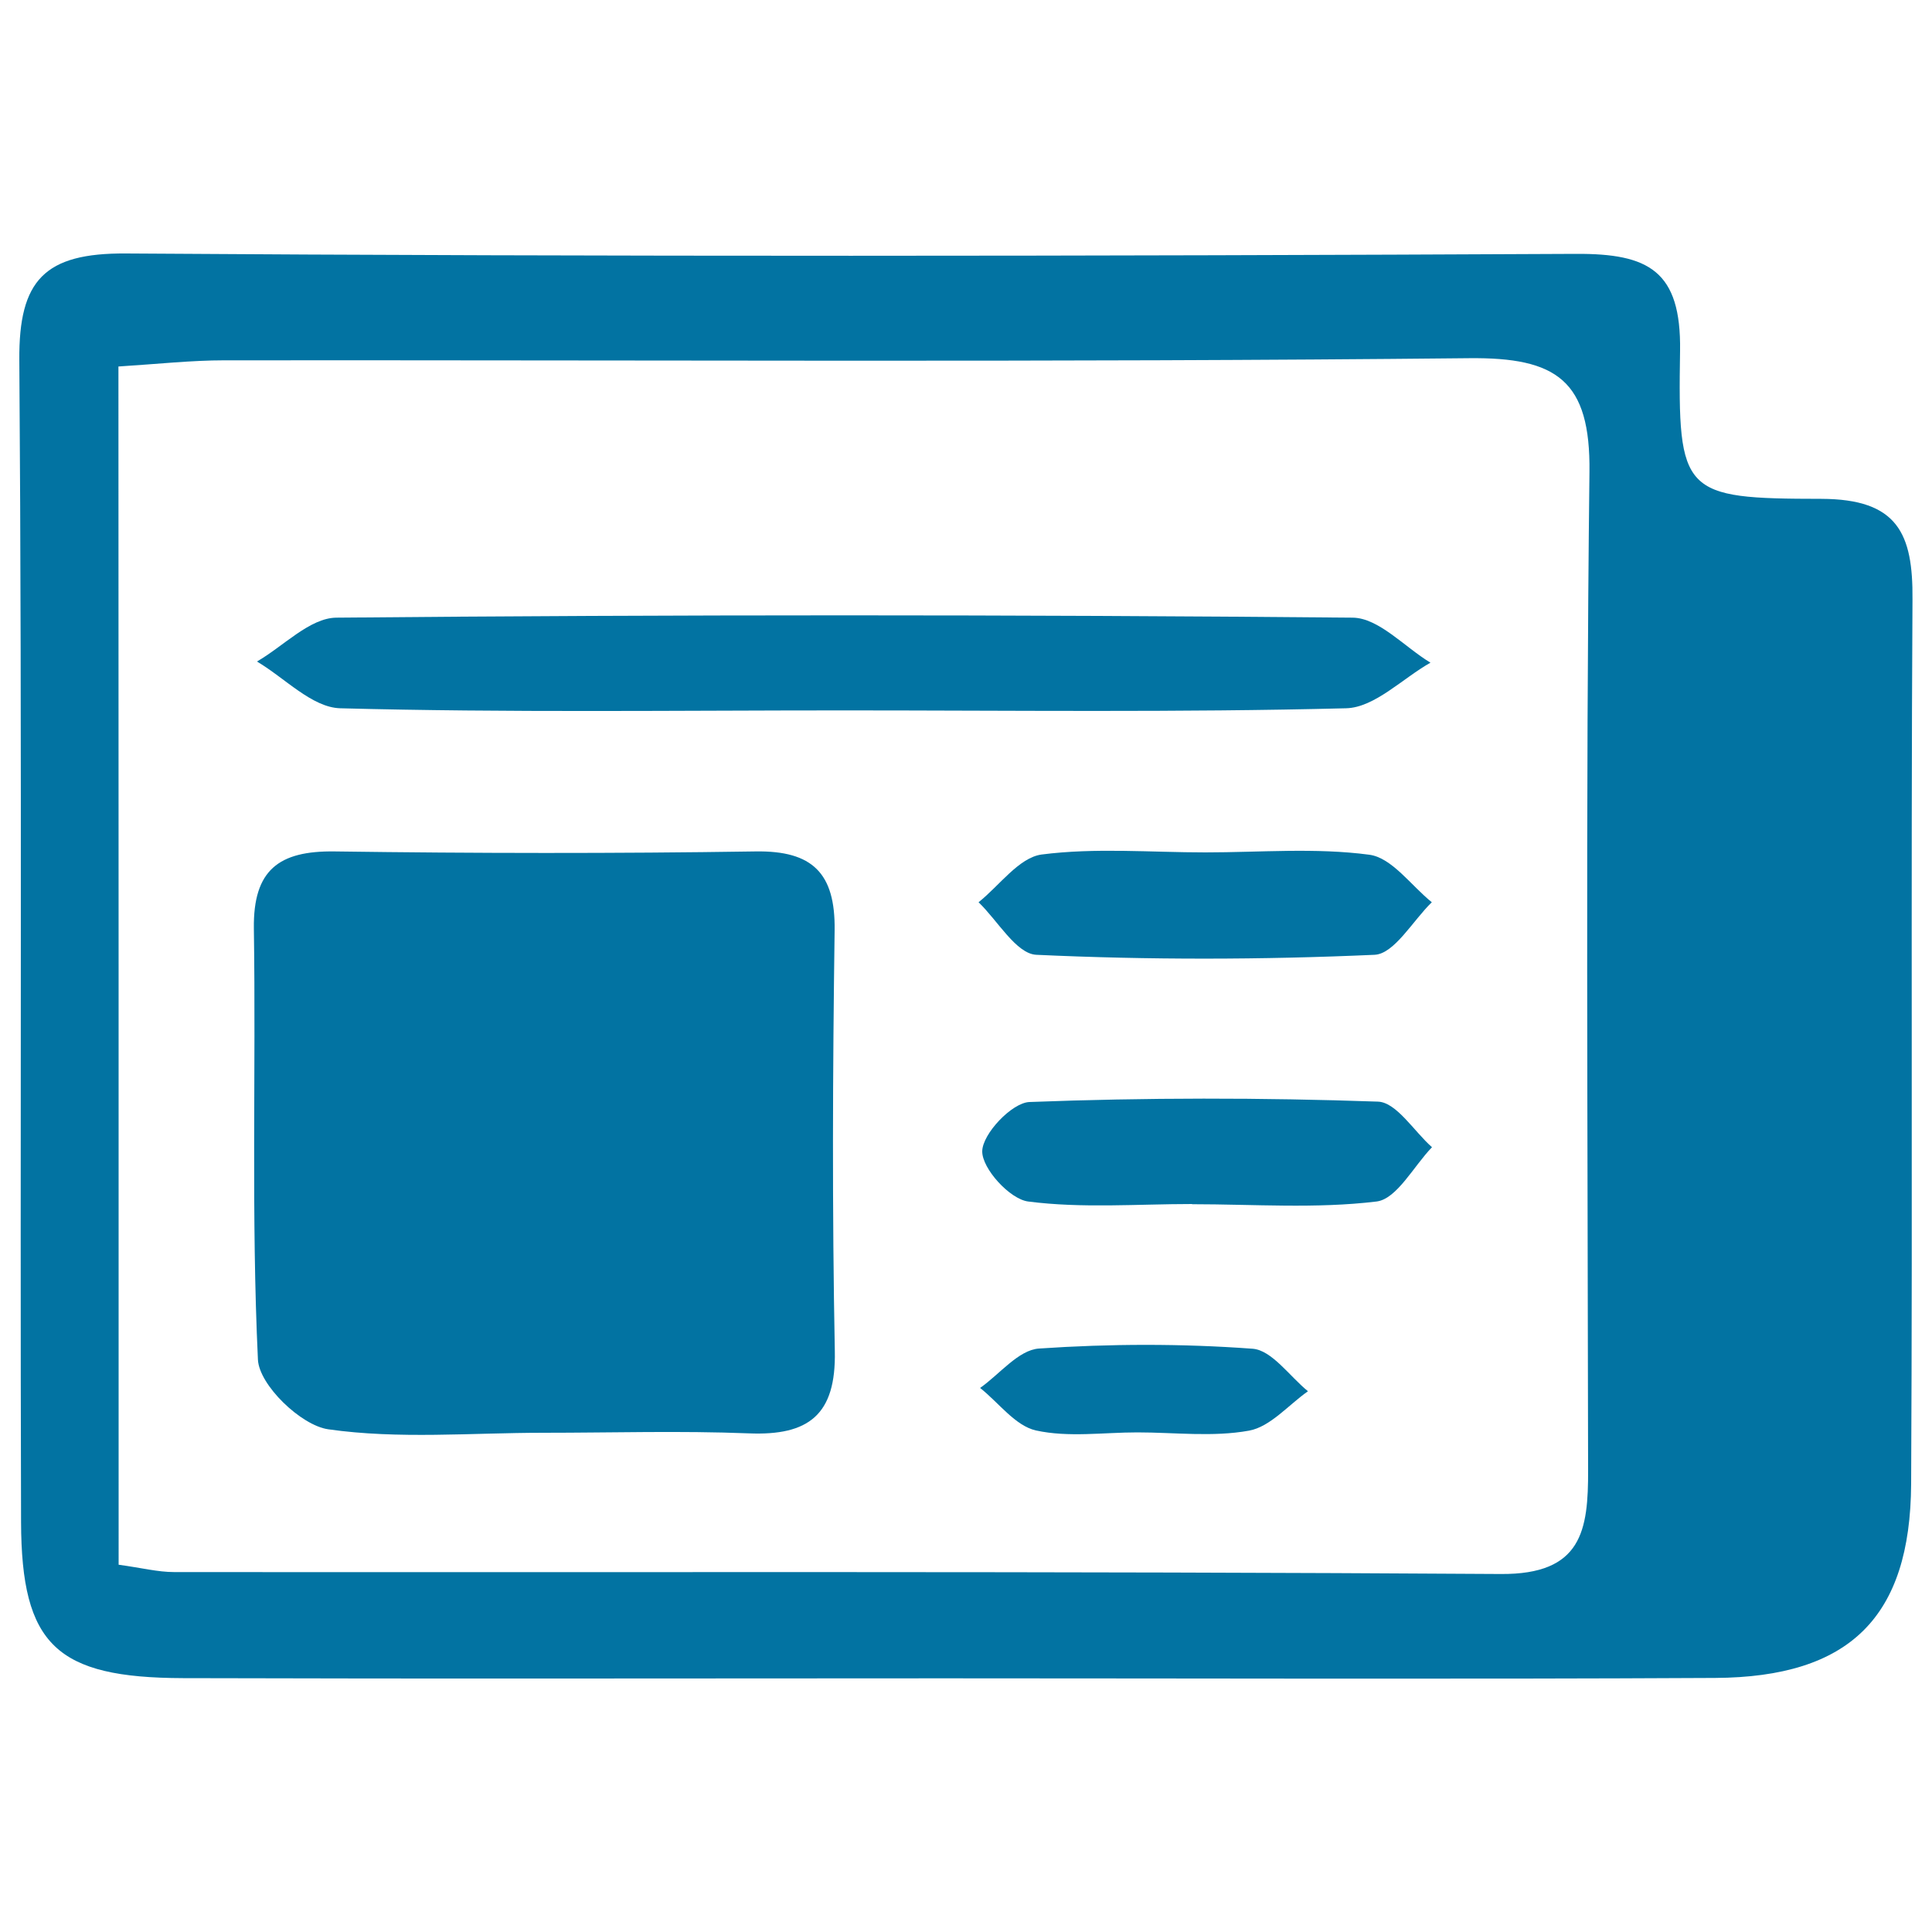
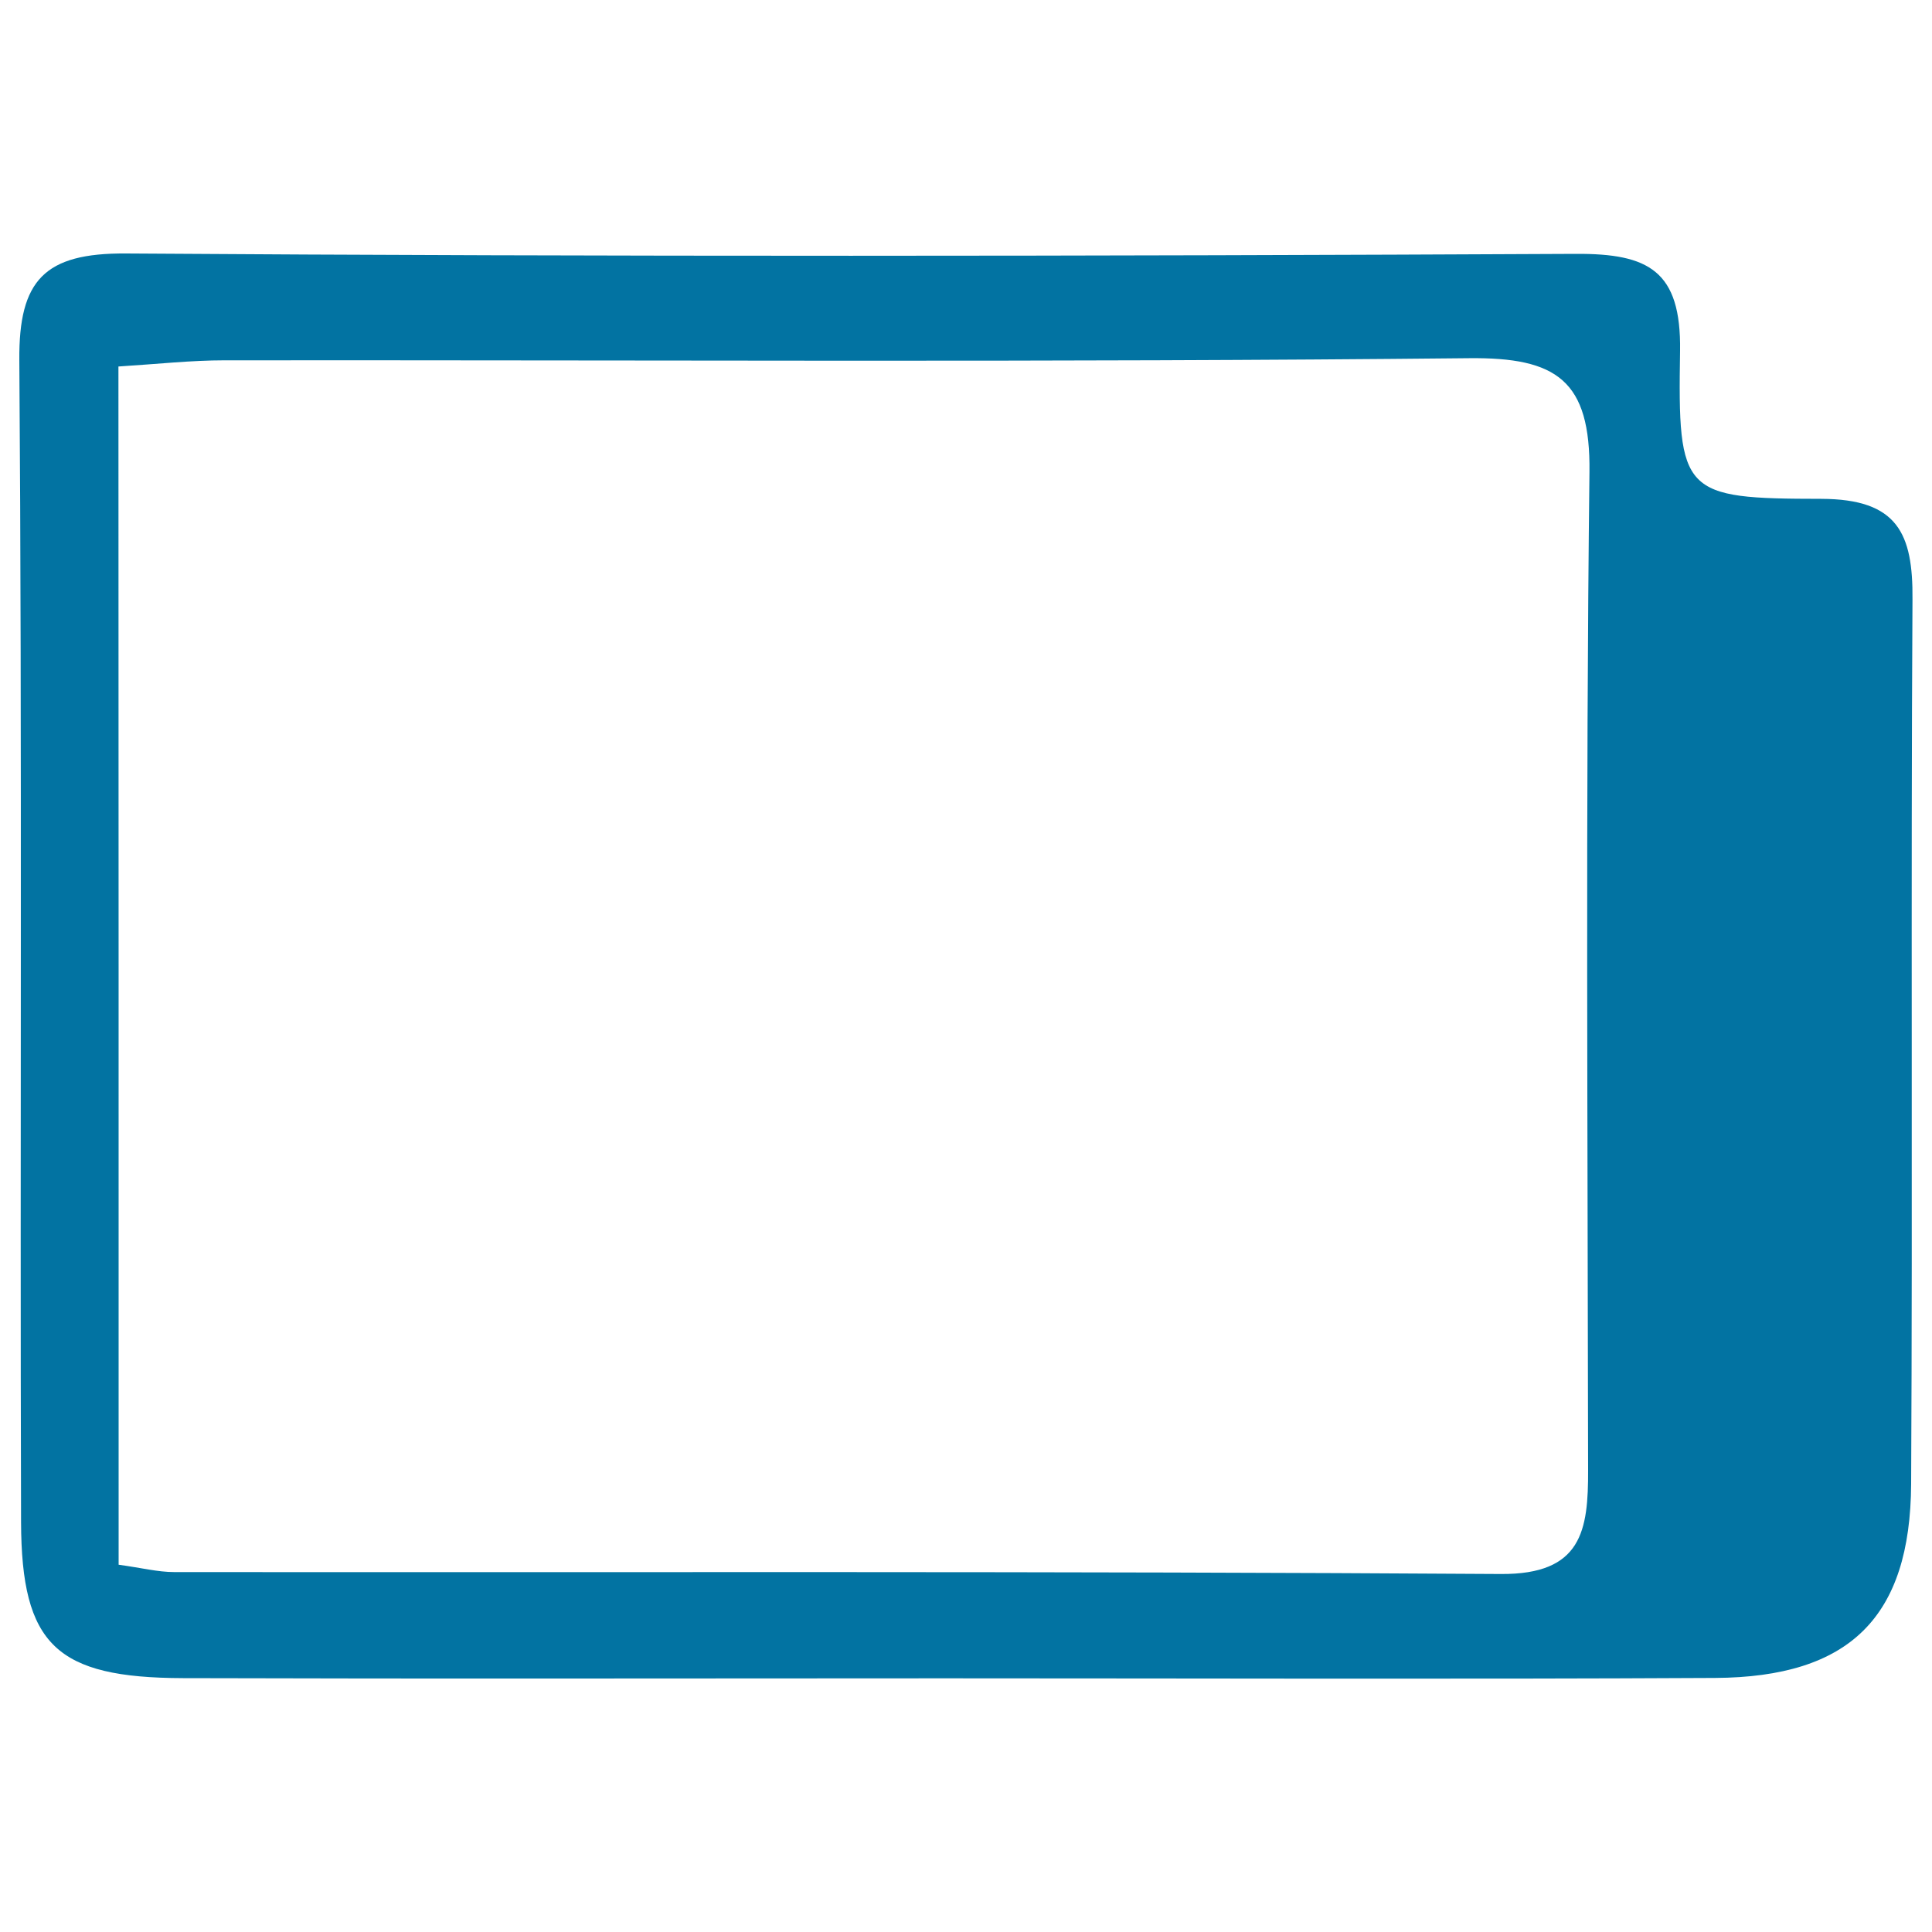
<svg xmlns="http://www.w3.org/2000/svg" viewBox="0 0 1000 1000" style="fill:#0273a2">
  <title>Journalism SVG icon</title>
  <path d="M488.6,868.7c-131.3,0-262.6,0.3-393.9-0.1c-65.5-0.2-83.6-17.1-83.8-80.8c-0.6-200.5,0.6-401-0.9-601.5c-0.3-41.3,13-55.4,55.2-55.1c250.2,1.7,500.4,1.4,750.5,0.2c37.6-0.2,54.5,8.7,53.9,50.2c-1.2,74.2,1.1,76.5,73.1,76.6c39.6,0.1,47.5,18,47.2,52.1c-0.9,152.6,0.1,305.2-0.7,457.8c-0.4,69-31.8,100-101.5,100.4C754.8,869.2,621.7,868.7,488.6,868.7z M61.4,809.9c11.8,1.6,20.3,3.8,28.7,3.8c228.9,0.2,457.8-0.5,686.7,1c42.1,0.3,45.3-22.6,45.2-53.9c-0.2-172.1-1.3-344.3,0.7-516.4c0.6-47.5-16.9-59.5-62.4-59c-214.7,2.2-429.4,0.9-644.1,1.1c-17.2,0-34.4,1.9-54.9,3.2C61.4,396.9,61.4,600.3,61.4,809.9z" />
-   <path d="M281.2,741.6c-37.2,0-74.9,3.4-111.3-1.8c-14.1-2-35.8-22.9-36.4-36.1c-3.5-74.2-1-148.7-2.1-223.1c-0.4-30.3,12.9-40.3,41.8-39.9c72.6,1,145.2,1.1,217.8,0c29.6-0.5,41.4,11.3,41,40.8c-1,72.6-1.3,145.2,0.1,217.8c0.7,33-13.5,43.9-44.6,42.6C352.1,740.5,316.6,741.6,281.2,741.6z" />
-   <path d="M436.5,367.7c-86.8,0-173.6,1.2-260.4-1.1c-14.6-0.4-28.7-15.7-43.1-24.2c13.7-7.9,27.3-22.5,41-22.7c175.4-1.6,350.7-1.6,526.1,0c13.5,0.1,26.9,15.2,40.3,23.3c-14.5,8.2-28.9,23.2-43.6,23.6C610.1,368.8,523.3,367.7,436.5,367.7z" />
-   <path d="M623.9,441.2c28.3,0,57-2.5,84.8,1.2c11.7,1.5,21.7,16,32.4,24.6c-9.8,9.5-19.4,26.7-29.6,27.2c-58.3,2.6-116.8,2.7-175.1,0c-10.4-0.5-20-17.7-29.9-27.2c10.8-8.6,20.9-23.1,32.6-24.7C566.9,438.7,595.6,441.2,623.9,441.2z" />
-   <path d="M617,623.2c-28.3,0-56.9,2.3-84.8-1.3c-9.5-1.2-23.9-17-23.8-26c0.1-9,15.3-25.1,24.4-25.5c60.1-2.3,120.3-2.3,180.4-0.2c9.6,0.3,18.7,15.4,28,23.6c-9.5,9.8-18.2,26.8-28.7,28.1c-31.4,3.8-63.5,1.4-95.4,1.4C617,623.3,617,623.2,617,623.2z" />
-   <path d="M588.7,741.4c-17.6,0-35.7,2.7-52.5-1c-10.7-2.4-19.3-14.4-28.9-22c10.1-7.1,19.9-19.7,30.5-20.4c36.7-2.5,73.8-2.6,110.5,0.1c10,0.7,19.2,14.3,28.7,22c-10.1,7.1-19.5,18.4-30.5,20.4C627.8,743.9,608,741.4,588.7,741.4z" />
</svg>